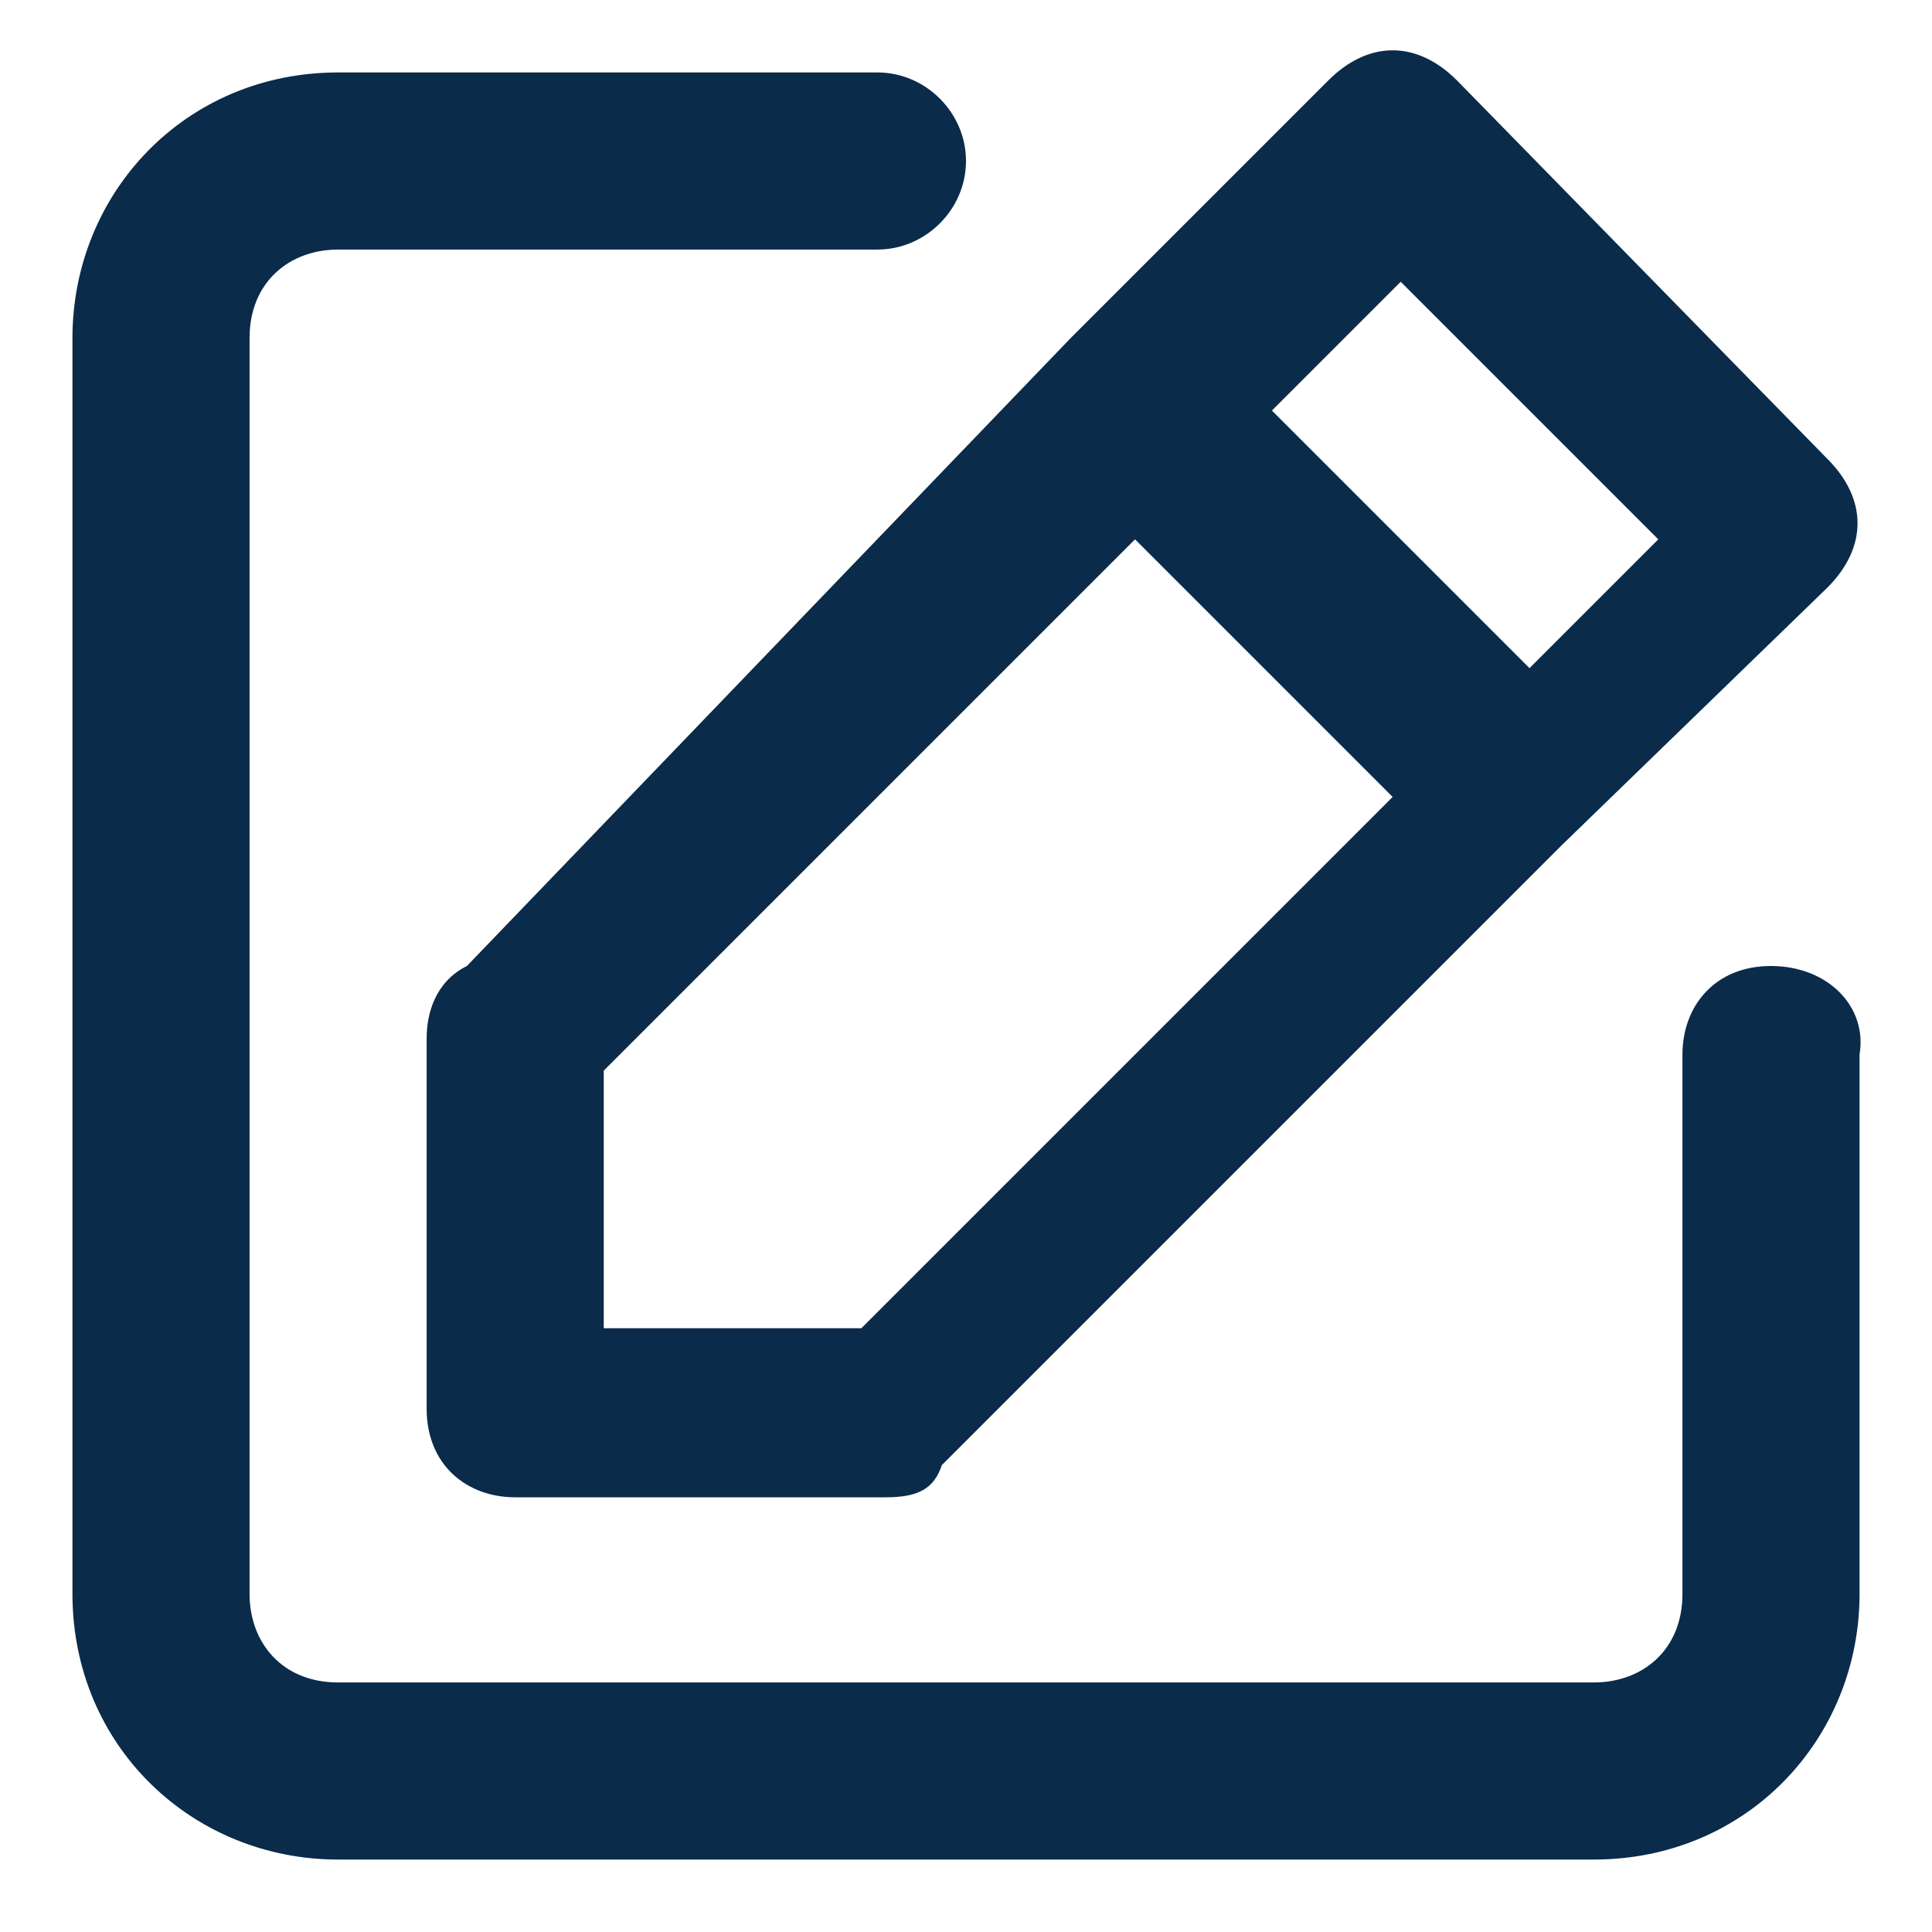
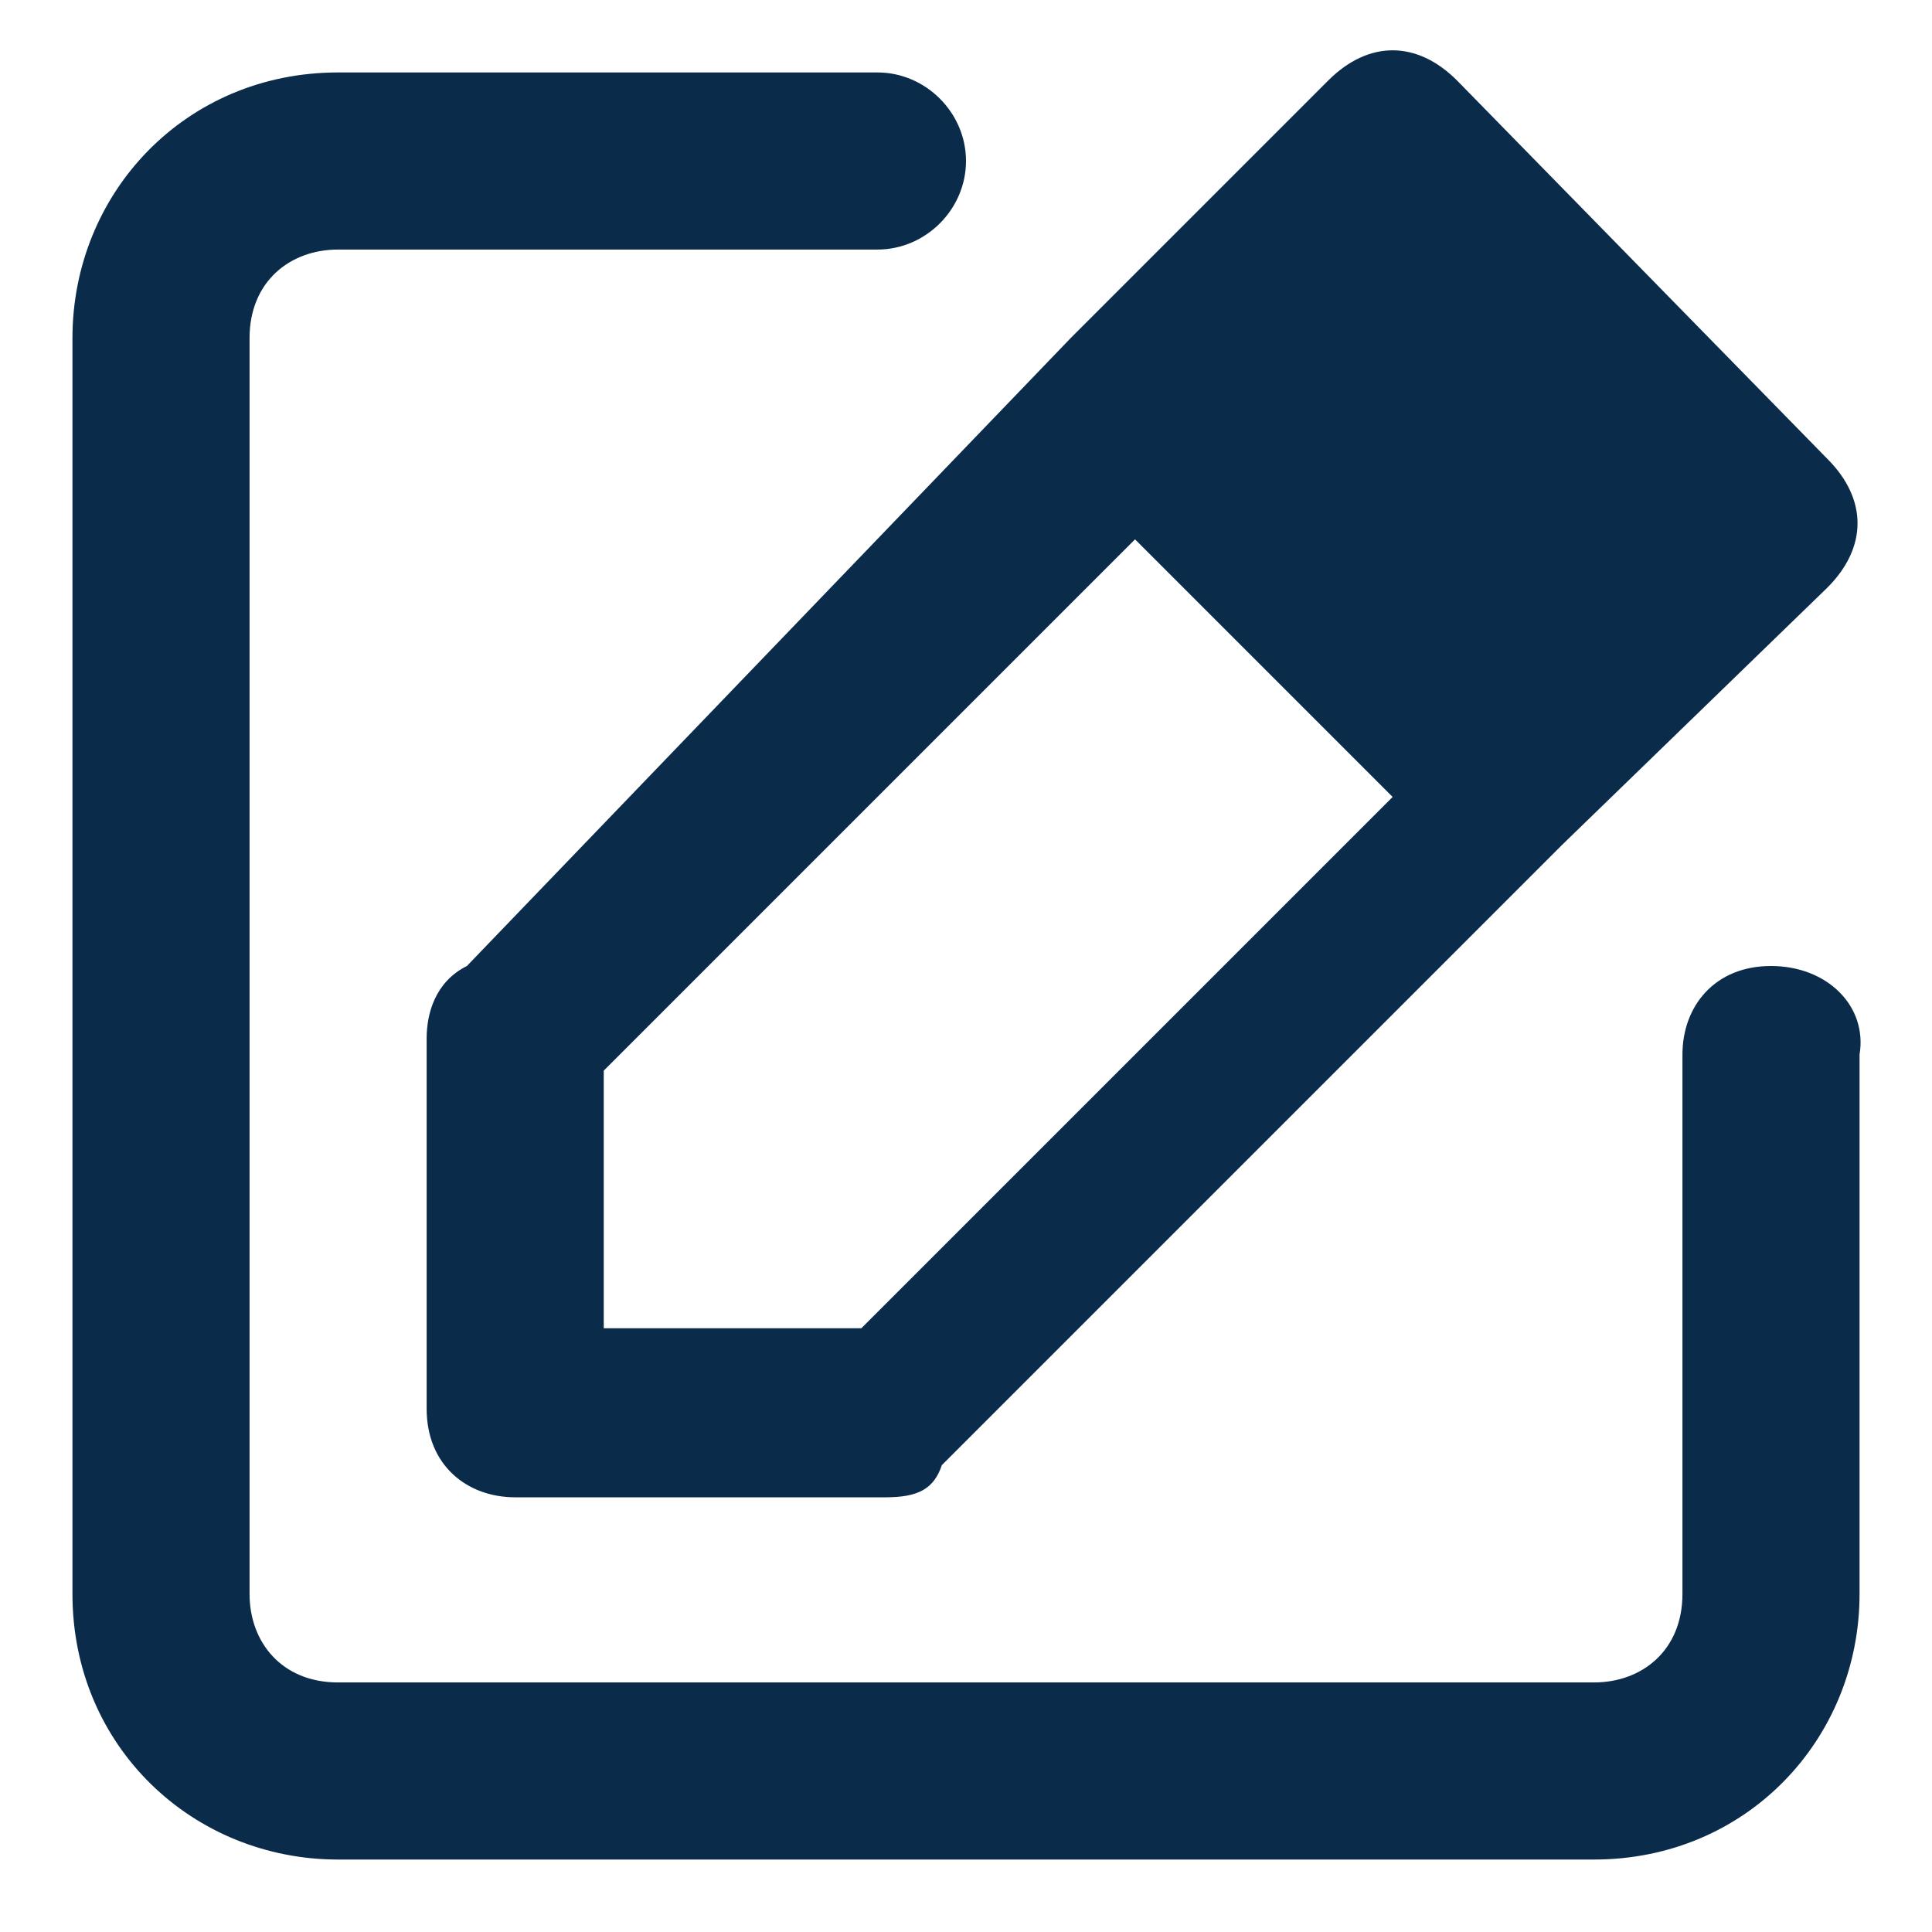
<svg xmlns="http://www.w3.org/2000/svg" version="1.1" id="edit" x="0px" y="0px" viewBox="0 0 24 24" style="enable-background:new 0 0 24 24;" xml:space="preserve">
  <style type="text/css">
	.st0{fill:#0A2B49;}
</style>
-   <path class="st0" d="M22,12c-0.7,0-1.1,0.5-1.1,1.1v6.7c0,0.7-0.5,1.1-1.1,1.1H4.2c-0.7,0-1.1-0.5-1.1-1.1V4.2  c0-0.7,0.5-1.1,1.1-1.1h6.7C11.5,3.1,12,2.6,12,2s-0.5-1.1-1.1-1.1H4.2c-1.9,0-3.3,1.5-3.3,3.3v15.6c0,1.9,1.5,3.3,3.3,3.3h15.6  c1.9,0,3.3-1.5,3.3-3.3v-6.7C23.2,12.5,22.7,12,22,12z M5.3,12.9v4.6c0,0.7,0.5,1.1,1.1,1.1h4.6c0.4,0,0.6-0.1,0.7-0.4l7.7-7.7l0,0  l3.3-3.2c0.5-0.5,0.5-1.1,0-1.6l0,0L18.1,1c-0.5-0.5-1.1-0.5-1.6,0l0,0l-3.2,3.2l0,0L5.8,12C5.4,12.2,5.3,12.6,5.3,12.9z M17.4,3.5  l3.2,3.2L19,8.3l-3.2-3.2L17.4,3.5z M7.5,13.3l6.6-6.6l3.2,3.2l-6.6,6.6H7.5V13.3z" />
+   <path class="st0" d="M22,12c-0.7,0-1.1,0.5-1.1,1.1v6.7c0,0.7-0.5,1.1-1.1,1.1H4.2c-0.7,0-1.1-0.5-1.1-1.1V4.2  c0-0.7,0.5-1.1,1.1-1.1h6.7C11.5,3.1,12,2.6,12,2s-0.5-1.1-1.1-1.1H4.2c-1.9,0-3.3,1.5-3.3,3.3v15.6c0,1.9,1.5,3.3,3.3,3.3h15.6  c1.9,0,3.3-1.5,3.3-3.3v-6.7C23.2,12.5,22.7,12,22,12z M5.3,12.9v4.6c0,0.7,0.5,1.1,1.1,1.1h4.6c0.4,0,0.6-0.1,0.7-0.4l7.7-7.7l0,0  l3.3-3.2c0.5-0.5,0.5-1.1,0-1.6l0,0L18.1,1c-0.5-0.5-1.1-0.5-1.6,0l0,0l-3.2,3.2l0,0L5.8,12C5.4,12.2,5.3,12.6,5.3,12.9z M17.4,3.5  l3.2,3.2l-3.2-3.2L17.4,3.5z M7.5,13.3l6.6-6.6l3.2,3.2l-6.6,6.6H7.5V13.3z" />
</svg>